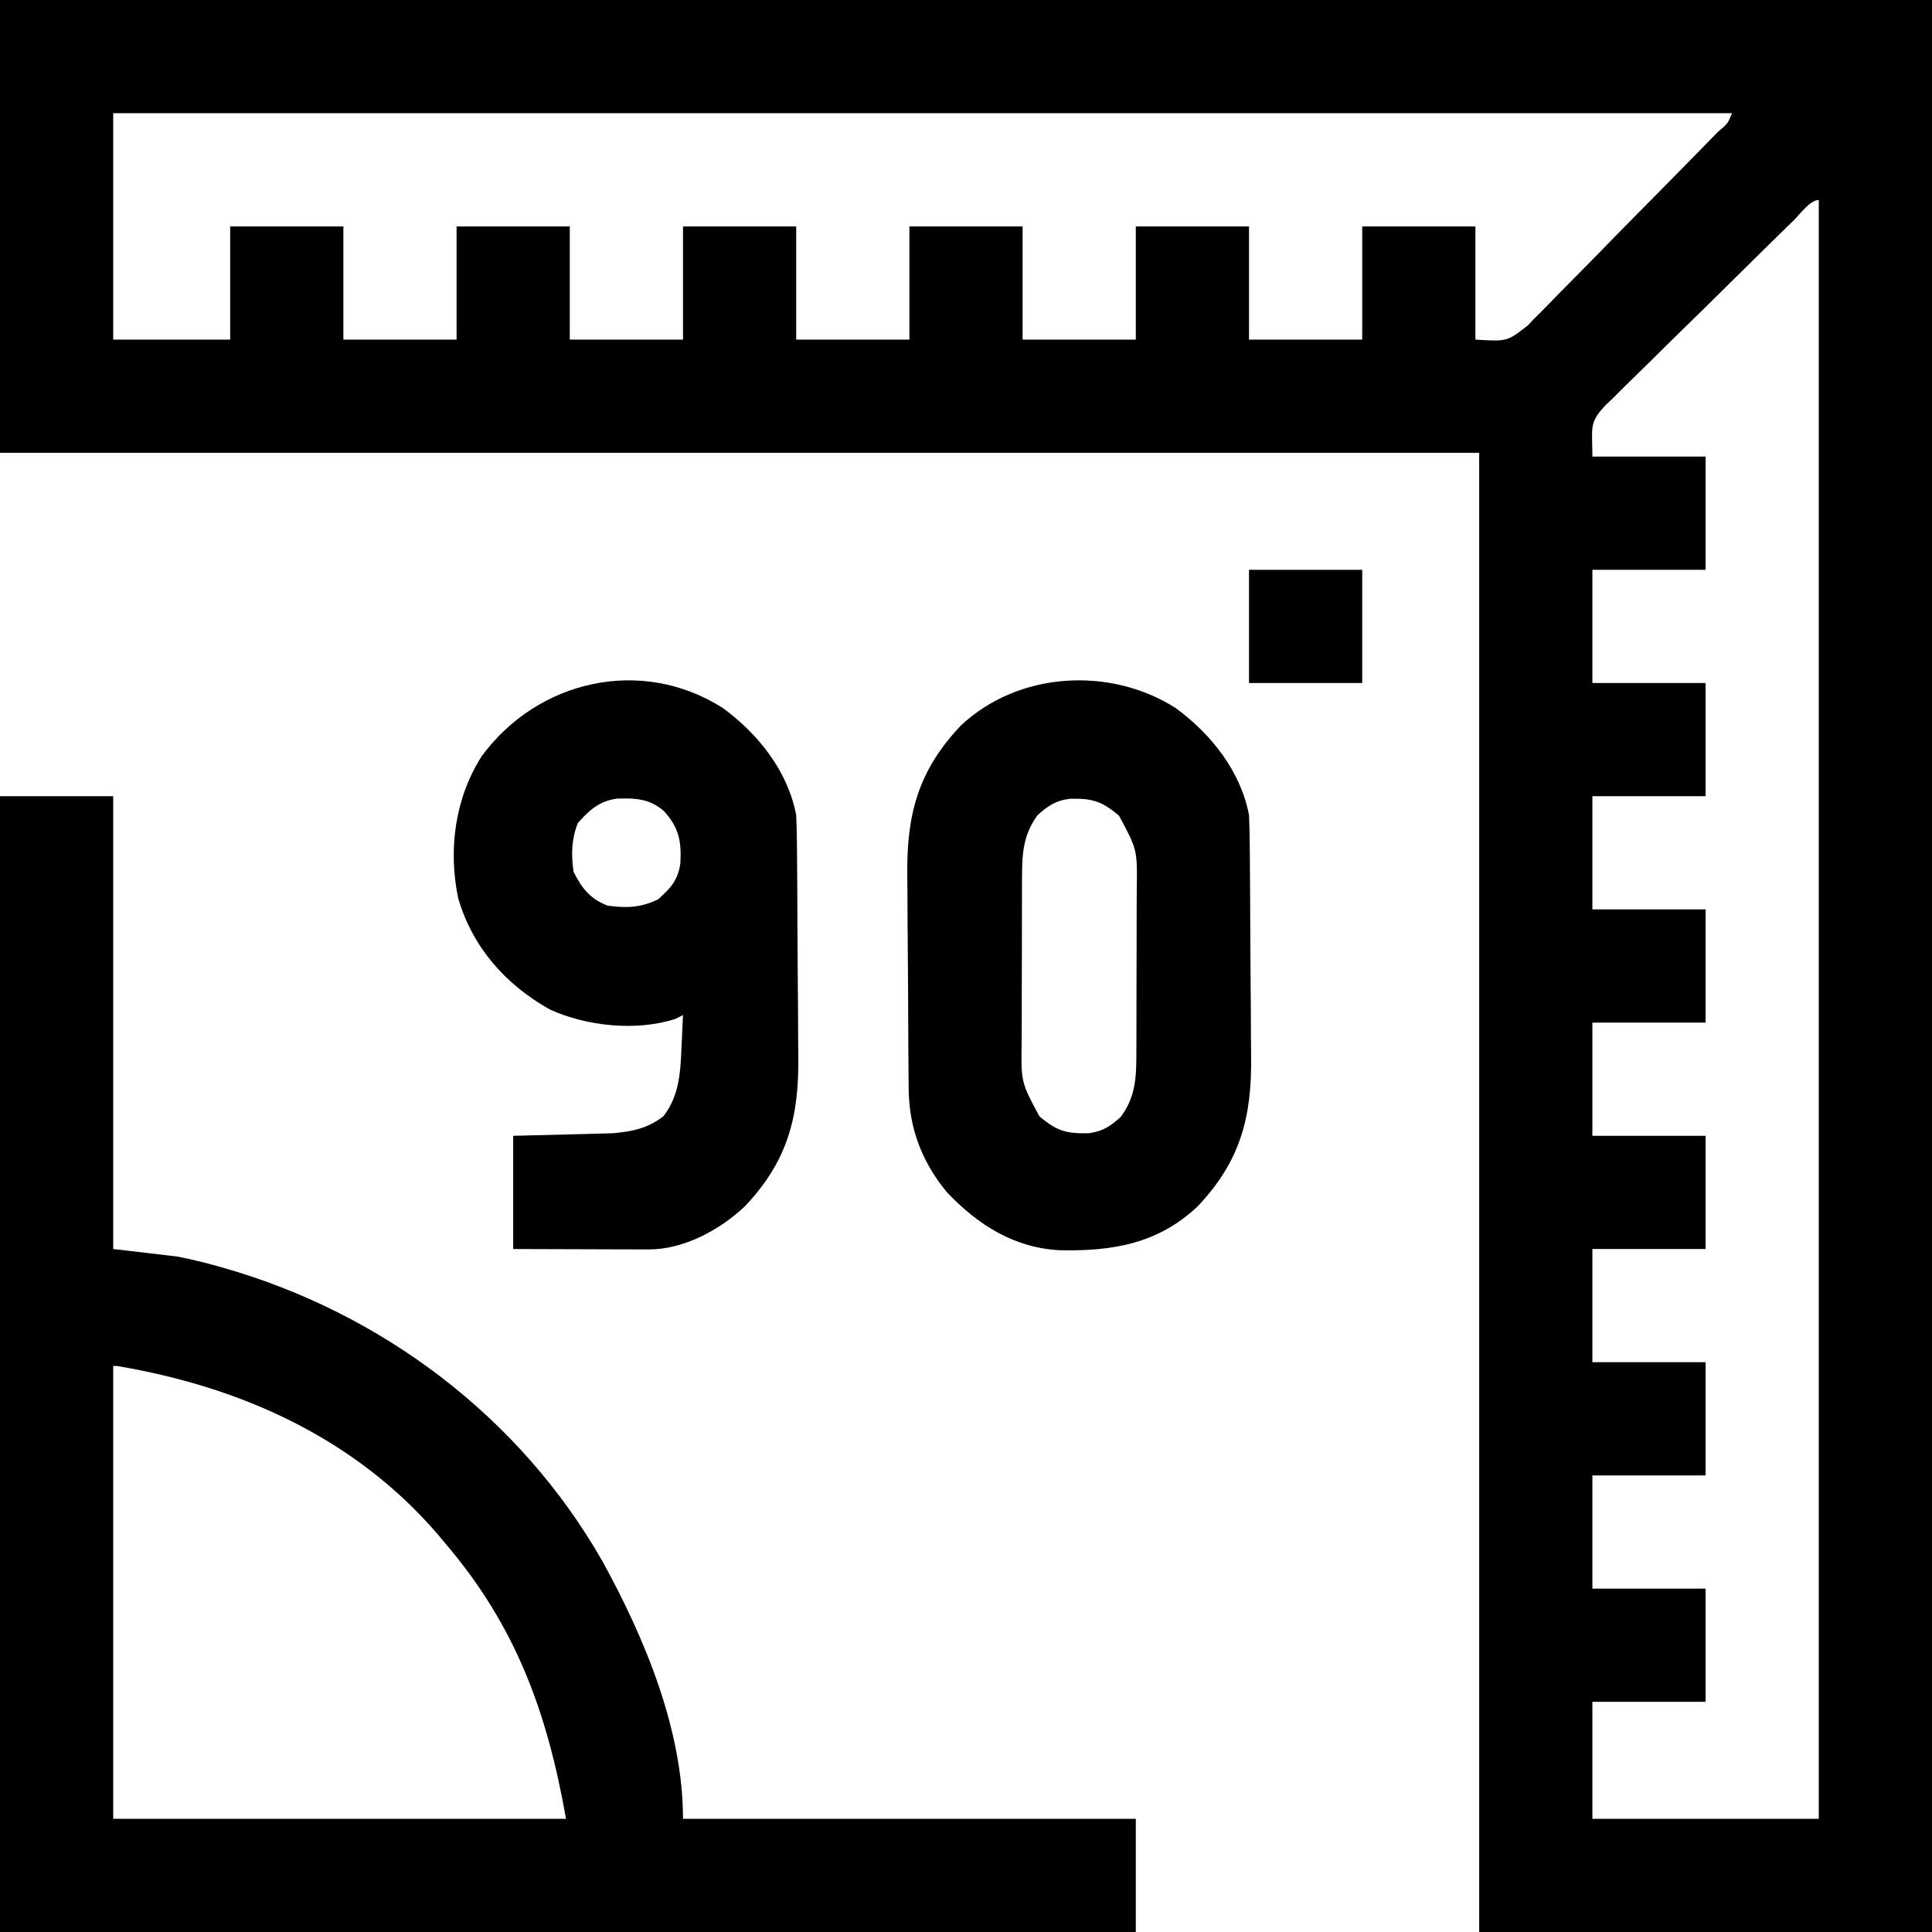
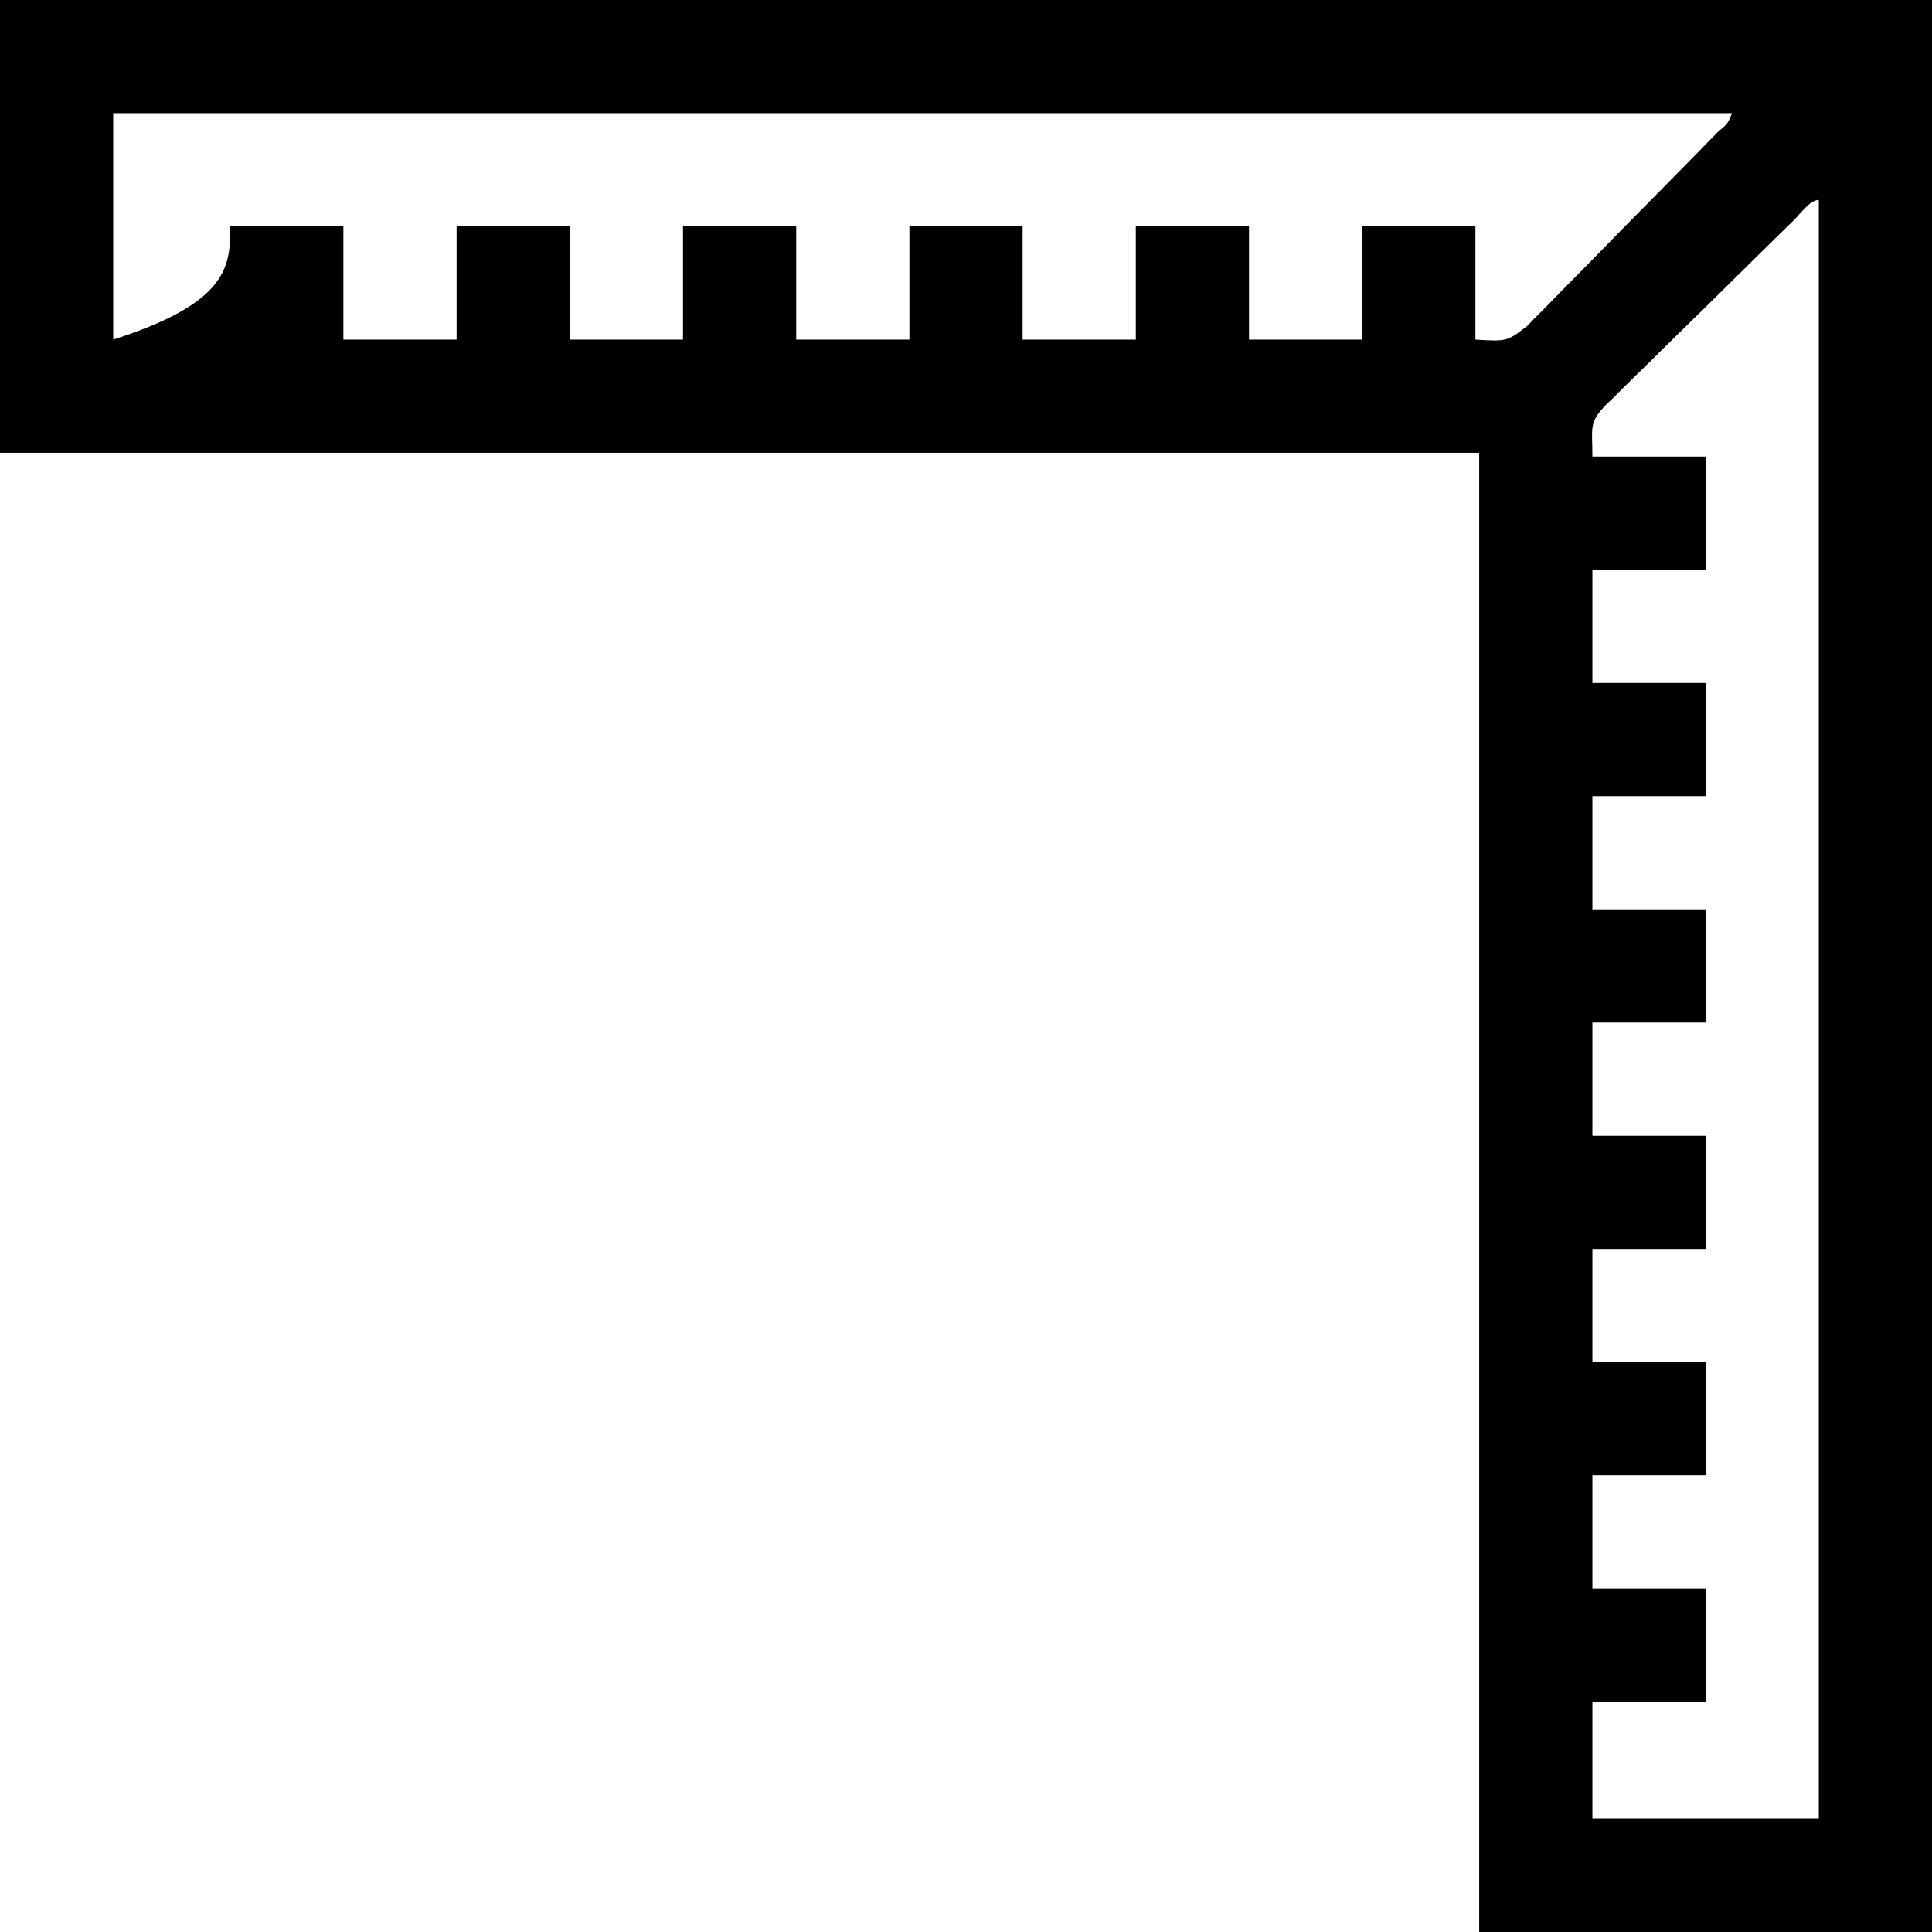
<svg xmlns="http://www.w3.org/2000/svg" height="512" width="512" version="1.1">
-   <path transform="translate(0,0)" fill="#000000" d="M0 0 C168.96 0 337.92 0 512 0 C512 168.96 512 337.92 512 512 C472.4 512 432.8 512 392 512 C392 382.64 392 253.28 392 120 C262.64 120 133.28 120 0 120 C0 80.4 0 40.8 0 0 Z M30 30 C30 49.8 30 69.6 30 90 C40.23 90 50.46 90 61 90 C61 80.1 61 70.2 61 60 C70.9 60 80.8 60 91 60 C91 69.9 91 79.8 91 90 C100.9 90 110.8 90 121 90 C121 80.1 121 70.2 121 60 C130.9 60 140.8 60 151 60 C151 69.9 151 79.8 151 90 C160.9 90 170.8 90 181 90 C181 80.1 181 70.2 181 60 C190.9 60 200.8 60 211 60 C211 69.9 211 79.8 211 90 C220.9 90 230.8 90 241 90 C241 80.1 241 70.2 241 60 C250.9 60 260.8 60 271 60 C271 69.9 271 79.8 271 90 C280.9 90 290.8 90 301 90 C301 80.1 301 70.2 301 60 C310.9 60 320.8 60 331 60 C331 69.9 331 79.8 331 90 C340.9 90 350.8 90 361 90 C361 80.1 361 70.2 361 60 C370.9 60 380.8 60 391 60 C391 69.9 391 79.8 391 90 C399.403 90.514 399.403 90.514 404.864 86.267 C405.643 85.442 405.643 85.442 406.438 84.6 C407.015 84.026 407.591 83.452 408.186 82.861 C410.074 80.971 411.929 79.051 413.785 77.129 C415.093 75.807 416.403 74.486 417.715 73.168 C421.153 69.701 424.563 66.207 427.968 62.708 C431.45 59.141 434.96 55.603 438.467 52.061 C443.567 46.897 448.661 41.727 453.727 36.53 C454.264 35.981 454.802 35.433 455.356 34.869 C457.874 32.773 457.874 32.773 459 30 C317.43 30 175.86 30 30 30 Z M475.47 58.273 C474.895 58.834 474.319 59.395 473.726 59.973 C468.409 65.164 463.121 70.384 457.84 75.612 C454.29 79.126 450.732 82.63 447.153 86.114 C443.695 89.478 440.26 92.865 436.84 96.267 C435.533 97.56 434.218 98.845 432.896 100.122 C431.042 101.915 429.219 103.734 427.4 105.562 C426.575 106.341 426.575 106.341 425.733 107.136 C420.972 112.03 422 113.164 422 121 C431.9 121 441.8 121 452 121 C452 130.9 452 140.8 452 151 C442.1 151 432.2 151 422 151 C422 160.9 422 170.8 422 181 C431.9 181 441.8 181 452 181 C452 190.9 452 200.8 452 211 C442.1 211 432.2 211 422 211 C422 220.9 422 230.8 422 241 C431.9 241 441.8 241 452 241 C452 250.9 452 260.8 452 271 C442.1 271 432.2 271 422 271 C422 280.9 422 290.8 422 301 C431.9 301 441.8 301 452 301 C452 310.9 452 320.8 452 331 C442.1 331 432.2 331 422 331 C422 340.9 422 350.8 422 361 C431.9 361 441.8 361 452 361 C452 370.9 452 380.8 452 391 C442.1 391 432.2 391 422 391 C422 400.9 422 410.8 422 421 C431.9 421 441.8 421 452 421 C452 430.9 452 440.8 452 451 C442.1 451 432.2 451 422 451 C422 461.23 422 471.46 422 482 C441.8 482 461.6 482 482 482 C482 340.43 482 198.86 482 53 C479.679 53 477.124 56.651 475.47 58.273 Z" />
-   <path transform="translate(0,211)" fill="#000000" d="M0 0 C9.9 0 19.8 0 30 0 C30 39.6 30 79.2 30 120 C35.61 120.66 41.22 121.32 47 122 C50.271 122.671 53.372 123.346 56.562 124.25 C57.352 124.468 58.142 124.687 58.956 124.912 C101.119 136.877 137.903 164.558 159.688 202.812 C170.86 223.125 181 247.411 181 271 C220.6 271 260.2 271 301 271 C301 280.9 301 290.8 301 301 C201.67 301 102.34 301 0 301 C0 201.67 0 102.34 0 0 Z M30 151 C30 190.6 30 230.2 30 271 C69.6 271 109.2 271 150 271 C145.004 242.688 136.67 219.86 118 198 C117.326 197.192 116.652 196.384 115.957 195.551 C93.954 170.021 63.733 156.505 31 151 C30.67 151 30.34 151 30 151 Z" />
-   <path transform="translate(311.578,187.645)" fill="#000000" d="M0 0 C9.345 6.854 17.209 16.702 19.422 28.355 C19.536 30.895 19.6 33.407 19.615 35.947 C19.627 37.087 19.627 37.087 19.64 38.25 C19.664 40.763 19.681 43.276 19.695 45.789 C19.701 46.652 19.706 47.514 19.711 48.403 C19.738 52.976 19.758 57.55 19.772 62.123 C19.785 65.887 19.813 69.651 19.854 73.415 C19.904 77.978 19.928 82.54 19.935 87.103 C19.942 88.831 19.957 90.56 19.981 92.288 C20.192 108.324 17.191 120.032 5.84 132.027 C-4.691 141.968 -16.642 143.925 -30.438 143.695 C-42.775 143.151 -52.47 136.956 -60.766 128.168 C-67.401 120.013 -70.709 111.123 -70.771 100.764 C-70.779 100.004 -70.787 99.244 -70.796 98.461 C-70.821 95.948 -70.837 93.435 -70.852 90.922 C-70.857 90.059 -70.862 89.196 -70.868 88.308 C-70.894 83.734 -70.914 79.161 -70.928 74.588 C-70.942 70.824 -70.969 67.06 -71.01 63.296 C-71.06 58.733 -71.084 54.171 -71.091 49.608 C-71.098 47.88 -71.113 46.151 -71.137 44.423 C-71.348 28.387 -68.347 16.679 -56.996 4.684 C-41.75 -9.71 -17.375 -11.083 0 0 Z M-36.578 28.355 C-40.305 33.367 -40.701 38.214 -40.723 44.32 C-40.73 45.498 -40.736 46.676 -40.743 47.89 C-40.744 49.155 -40.745 50.42 -40.746 51.723 C-40.749 53.031 -40.753 54.339 -40.756 55.687 C-40.762 58.452 -40.764 61.217 -40.763 63.983 C-40.763 67.512 -40.777 71.041 -40.794 74.571 C-40.808 77.955 -40.807 81.339 -40.809 84.723 C-40.816 85.983 -40.823 87.244 -40.83 88.543 C-40.996 99.138 -40.996 99.138 -36.141 108.168 C-31.527 112.106 -28.988 112.801 -23.086 112.672 C-19.386 112.205 -17.32 110.83 -14.578 108.355 C-10.851 103.344 -10.455 98.497 -10.433 92.391 C-10.426 91.213 -10.42 90.035 -10.414 88.821 C-10.412 87.556 -10.411 86.291 -10.41 84.988 C-10.407 83.68 -10.403 82.372 -10.4 81.024 C-10.394 78.259 -10.392 75.493 -10.393 72.728 C-10.393 69.199 -10.379 65.67 -10.362 62.14 C-10.348 58.756 -10.349 55.372 -10.348 51.988 C-10.34 50.728 -10.333 49.467 -10.326 48.168 C-10.16 37.573 -10.16 37.573 -15.016 28.543 C-19.629 24.605 -22.168 23.91 -28.07 24.039 C-31.77 24.506 -33.836 25.881 -36.578 28.355 Z" />
-   <path transform="translate(191.578,187.645)" fill="#000000" d="M0 0 C9.345 6.854 17.209 16.702 19.422 28.355 C19.536 30.895 19.6 33.407 19.615 35.947 C19.627 37.087 19.627 37.087 19.64 38.25 C19.664 40.763 19.681 43.276 19.695 45.789 C19.701 46.652 19.706 47.514 19.711 48.403 C19.738 52.976 19.758 57.55 19.772 62.123 C19.785 65.887 19.813 69.651 19.854 73.415 C19.904 77.978 19.928 82.54 19.935 87.103 C19.942 88.831 19.957 90.56 19.981 92.288 C20.192 108.324 17.191 120.032 5.84 132.027 C-0.822 138.317 -10.404 143.498 -19.704 143.469 C-20.505 143.469 -21.305 143.469 -22.13 143.469 C-23.411 143.461 -23.411 143.461 -24.719 143.453 C-25.601 143.452 -26.483 143.45 -27.392 143.449 C-30.204 143.443 -33.016 143.431 -35.828 143.418 C-37.737 143.413 -39.646 143.408 -41.555 143.404 C-46.229 143.394 -50.904 143.375 -55.578 143.355 C-55.578 133.455 -55.578 123.555 -55.578 113.355 C-41.016 112.98 -41.016 112.98 -36.463 112.877 C-35.262 112.842 -34.061 112.806 -32.824 112.77 C-31.604 112.738 -30.384 112.707 -29.127 112.674 C-23.971 112.211 -19.884 111.371 -15.766 108.168 C-11.453 102.623 -11.231 96.183 -10.953 89.418 C-10.914 88.639 -10.876 87.859 -10.836 87.057 C-10.743 85.157 -10.659 83.256 -10.578 81.355 C-11.207 81.676 -11.836 81.997 -12.484 82.328 C-22.778 85.746 -36.119 84.318 -45.812 79.906 C-57.506 73.349 -66.305 63.527 -70.136 50.452 C-72.858 37.546 -71.006 23.865 -63.934 12.777 C-49.078 -7.477 -21.556 -13.75 0 0 Z M-38.453 30.48 C-40.143 34.799 -40.238 38.782 -39.578 43.355 C-37.415 47.762 -35.181 50.554 -30.578 52.355 C-25.535 53.04 -21.747 52.929 -17.141 50.668 C-13.782 47.637 -11.885 45.614 -11.262 41.023 C-10.996 35.306 -11.61 31.753 -15.578 27.355 C-19.415 23.97 -23.212 23.843 -28.141 24.004 C-32.803 24.676 -35.43 27.054 -38.453 30.48 Z" />
-   <path transform="translate(331,151)" fill="#000000" d="M0 0 C9.9 0 19.8 0 30 0 C30 9.9 30 19.8 30 30 C20.1 30 10.2 30 0 30 C0 20.1 0 10.2 0 0 Z" />
+   <path transform="translate(0,0)" fill="#000000" d="M0 0 C168.96 0 337.92 0 512 0 C512 168.96 512 337.92 512 512 C472.4 512 432.8 512 392 512 C392 382.64 392 253.28 392 120 C262.64 120 133.28 120 0 120 C0 80.4 0 40.8 0 0 Z M30 30 C30 49.8 30 69.6 30 90 C61 80.1 61 70.2 61 60 C70.9 60 80.8 60 91 60 C91 69.9 91 79.8 91 90 C100.9 90 110.8 90 121 90 C121 80.1 121 70.2 121 60 C130.9 60 140.8 60 151 60 C151 69.9 151 79.8 151 90 C160.9 90 170.8 90 181 90 C181 80.1 181 70.2 181 60 C190.9 60 200.8 60 211 60 C211 69.9 211 79.8 211 90 C220.9 90 230.8 90 241 90 C241 80.1 241 70.2 241 60 C250.9 60 260.8 60 271 60 C271 69.9 271 79.8 271 90 C280.9 90 290.8 90 301 90 C301 80.1 301 70.2 301 60 C310.9 60 320.8 60 331 60 C331 69.9 331 79.8 331 90 C340.9 90 350.8 90 361 90 C361 80.1 361 70.2 361 60 C370.9 60 380.8 60 391 60 C391 69.9 391 79.8 391 90 C399.403 90.514 399.403 90.514 404.864 86.267 C405.643 85.442 405.643 85.442 406.438 84.6 C407.015 84.026 407.591 83.452 408.186 82.861 C410.074 80.971 411.929 79.051 413.785 77.129 C415.093 75.807 416.403 74.486 417.715 73.168 C421.153 69.701 424.563 66.207 427.968 62.708 C431.45 59.141 434.96 55.603 438.467 52.061 C443.567 46.897 448.661 41.727 453.727 36.53 C454.264 35.981 454.802 35.433 455.356 34.869 C457.874 32.773 457.874 32.773 459 30 C317.43 30 175.86 30 30 30 Z M475.47 58.273 C474.895 58.834 474.319 59.395 473.726 59.973 C468.409 65.164 463.121 70.384 457.84 75.612 C454.29 79.126 450.732 82.63 447.153 86.114 C443.695 89.478 440.26 92.865 436.84 96.267 C435.533 97.56 434.218 98.845 432.896 100.122 C431.042 101.915 429.219 103.734 427.4 105.562 C426.575 106.341 426.575 106.341 425.733 107.136 C420.972 112.03 422 113.164 422 121 C431.9 121 441.8 121 452 121 C452 130.9 452 140.8 452 151 C442.1 151 432.2 151 422 151 C422 160.9 422 170.8 422 181 C431.9 181 441.8 181 452 181 C452 190.9 452 200.8 452 211 C442.1 211 432.2 211 422 211 C422 220.9 422 230.8 422 241 C431.9 241 441.8 241 452 241 C452 250.9 452 260.8 452 271 C442.1 271 432.2 271 422 271 C422 280.9 422 290.8 422 301 C431.9 301 441.8 301 452 301 C452 310.9 452 320.8 452 331 C442.1 331 432.2 331 422 331 C422 340.9 422 350.8 422 361 C431.9 361 441.8 361 452 361 C452 370.9 452 380.8 452 391 C442.1 391 432.2 391 422 391 C422 400.9 422 410.8 422 421 C431.9 421 441.8 421 452 421 C452 430.9 452 440.8 452 451 C442.1 451 432.2 451 422 451 C422 461.23 422 471.46 422 482 C441.8 482 461.6 482 482 482 C482 340.43 482 198.86 482 53 C479.679 53 477.124 56.651 475.47 58.273 Z" />
</svg>